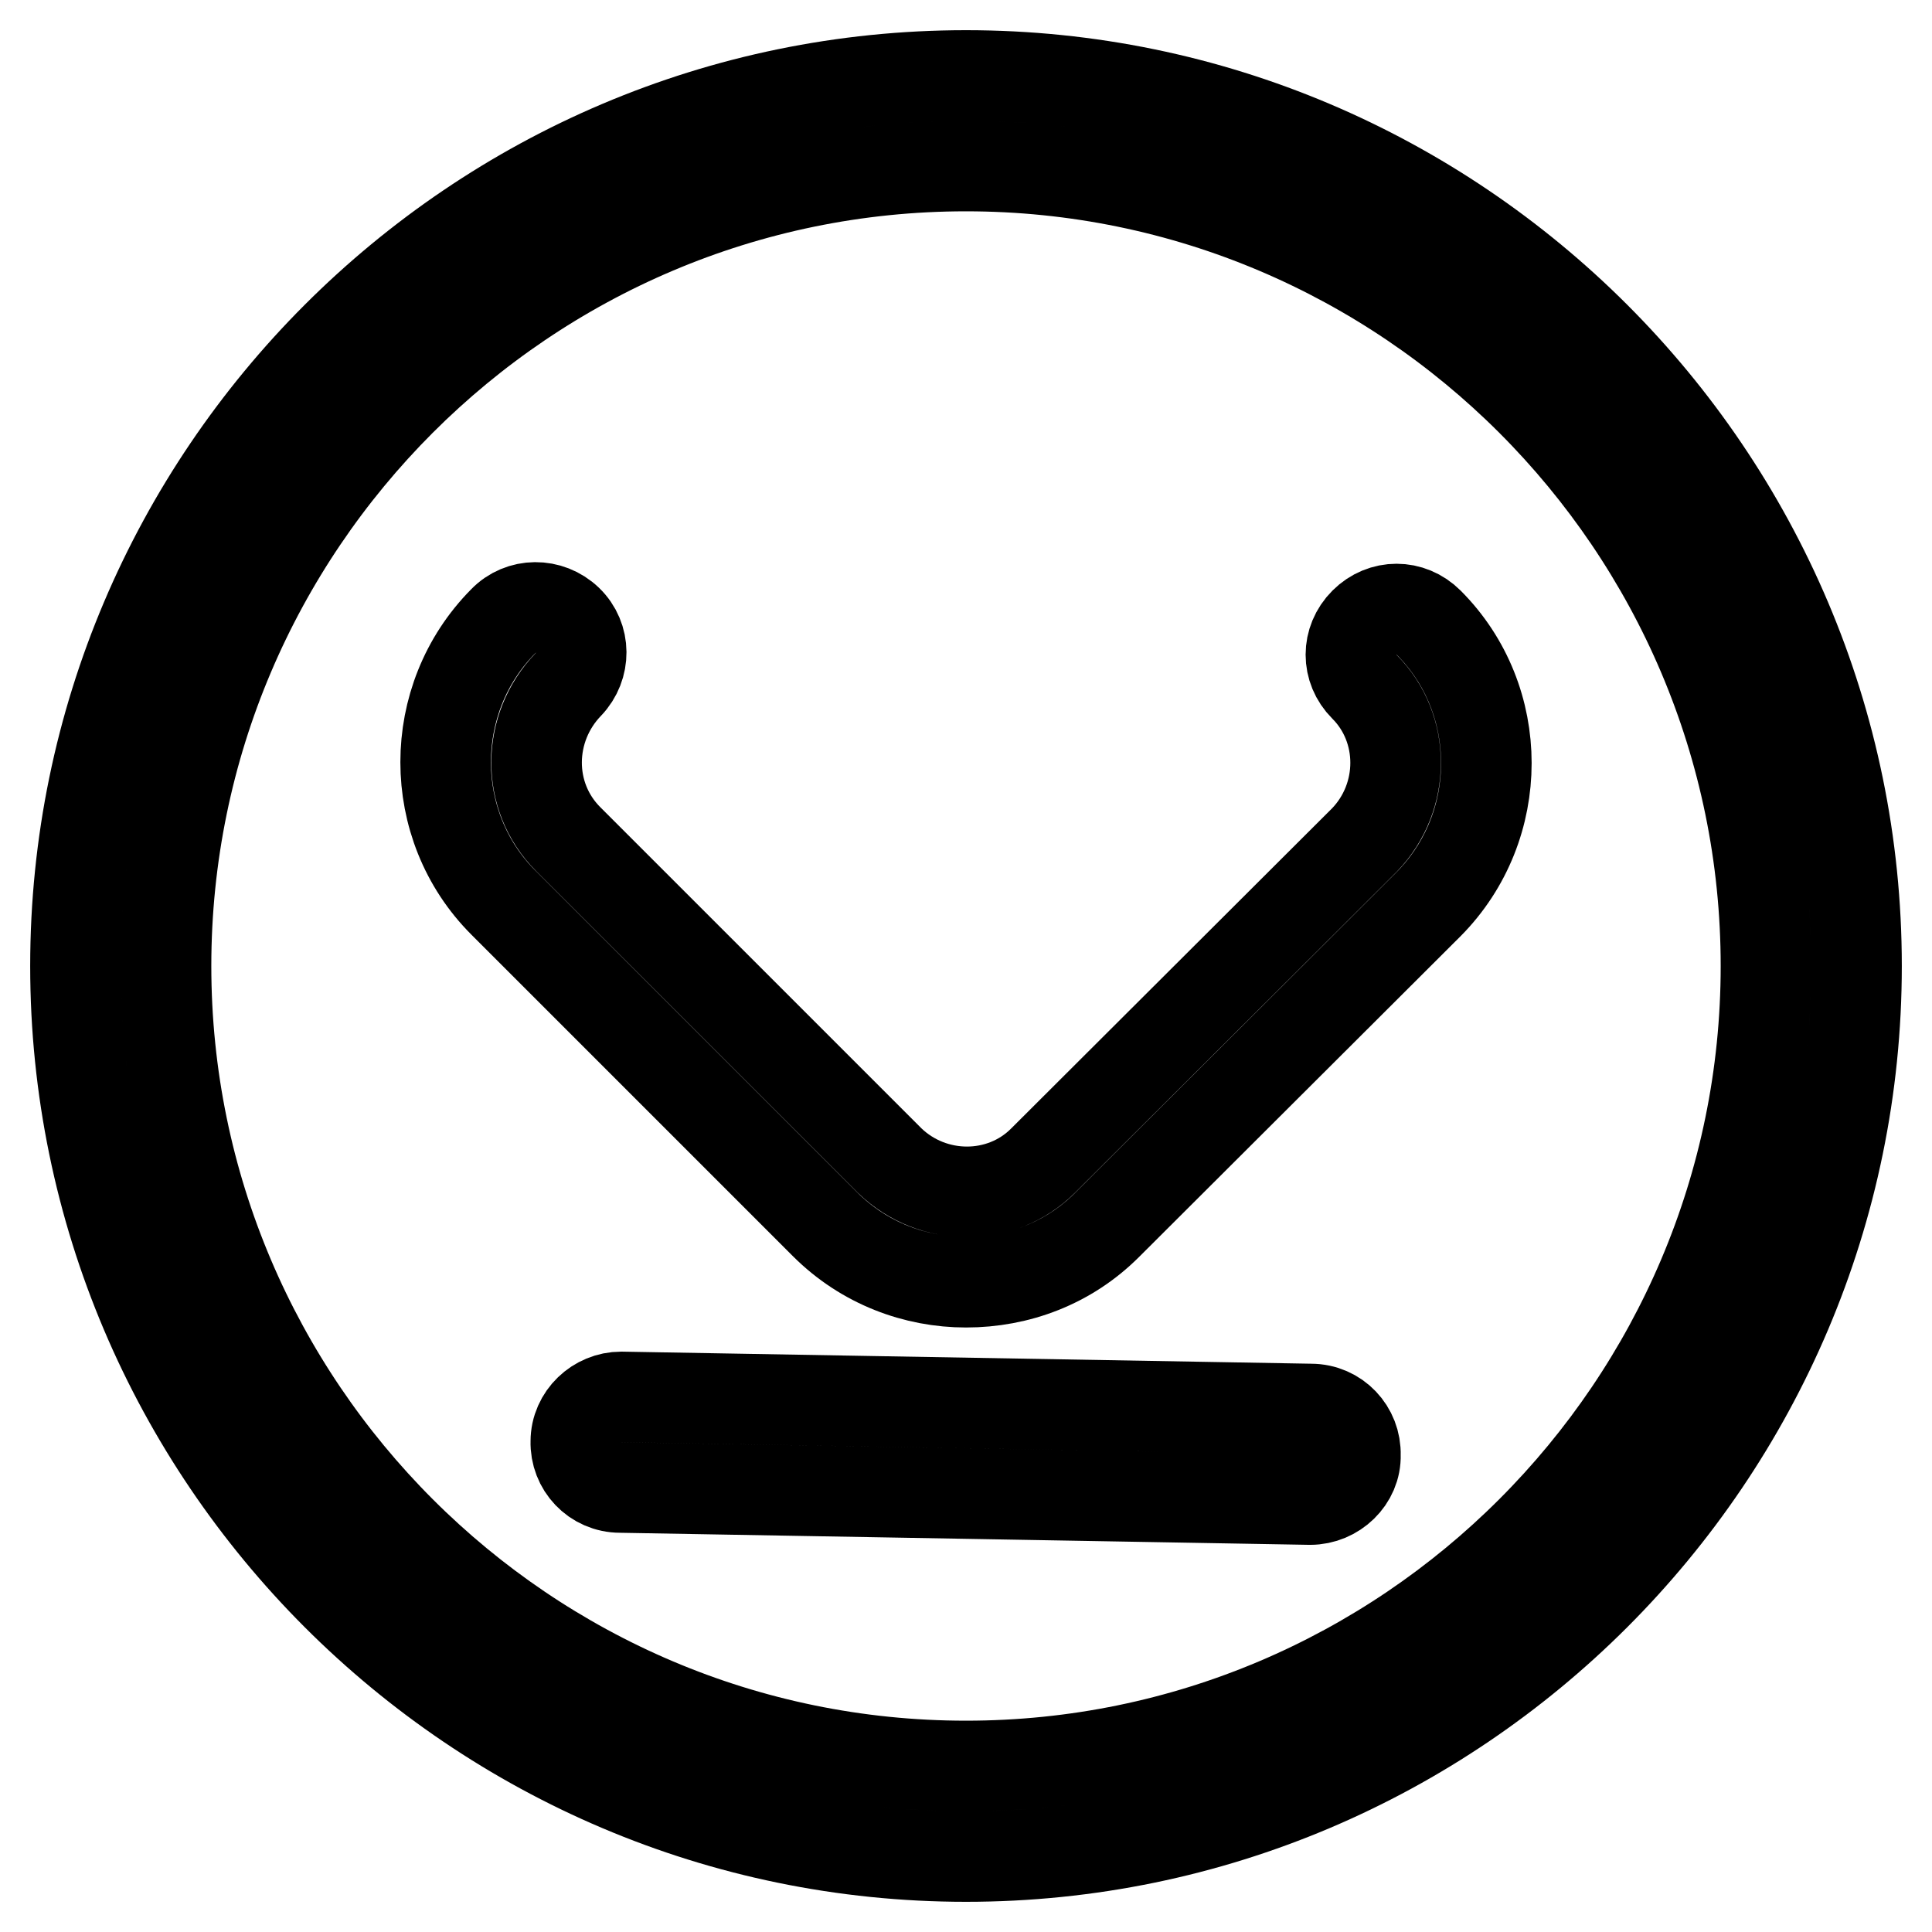
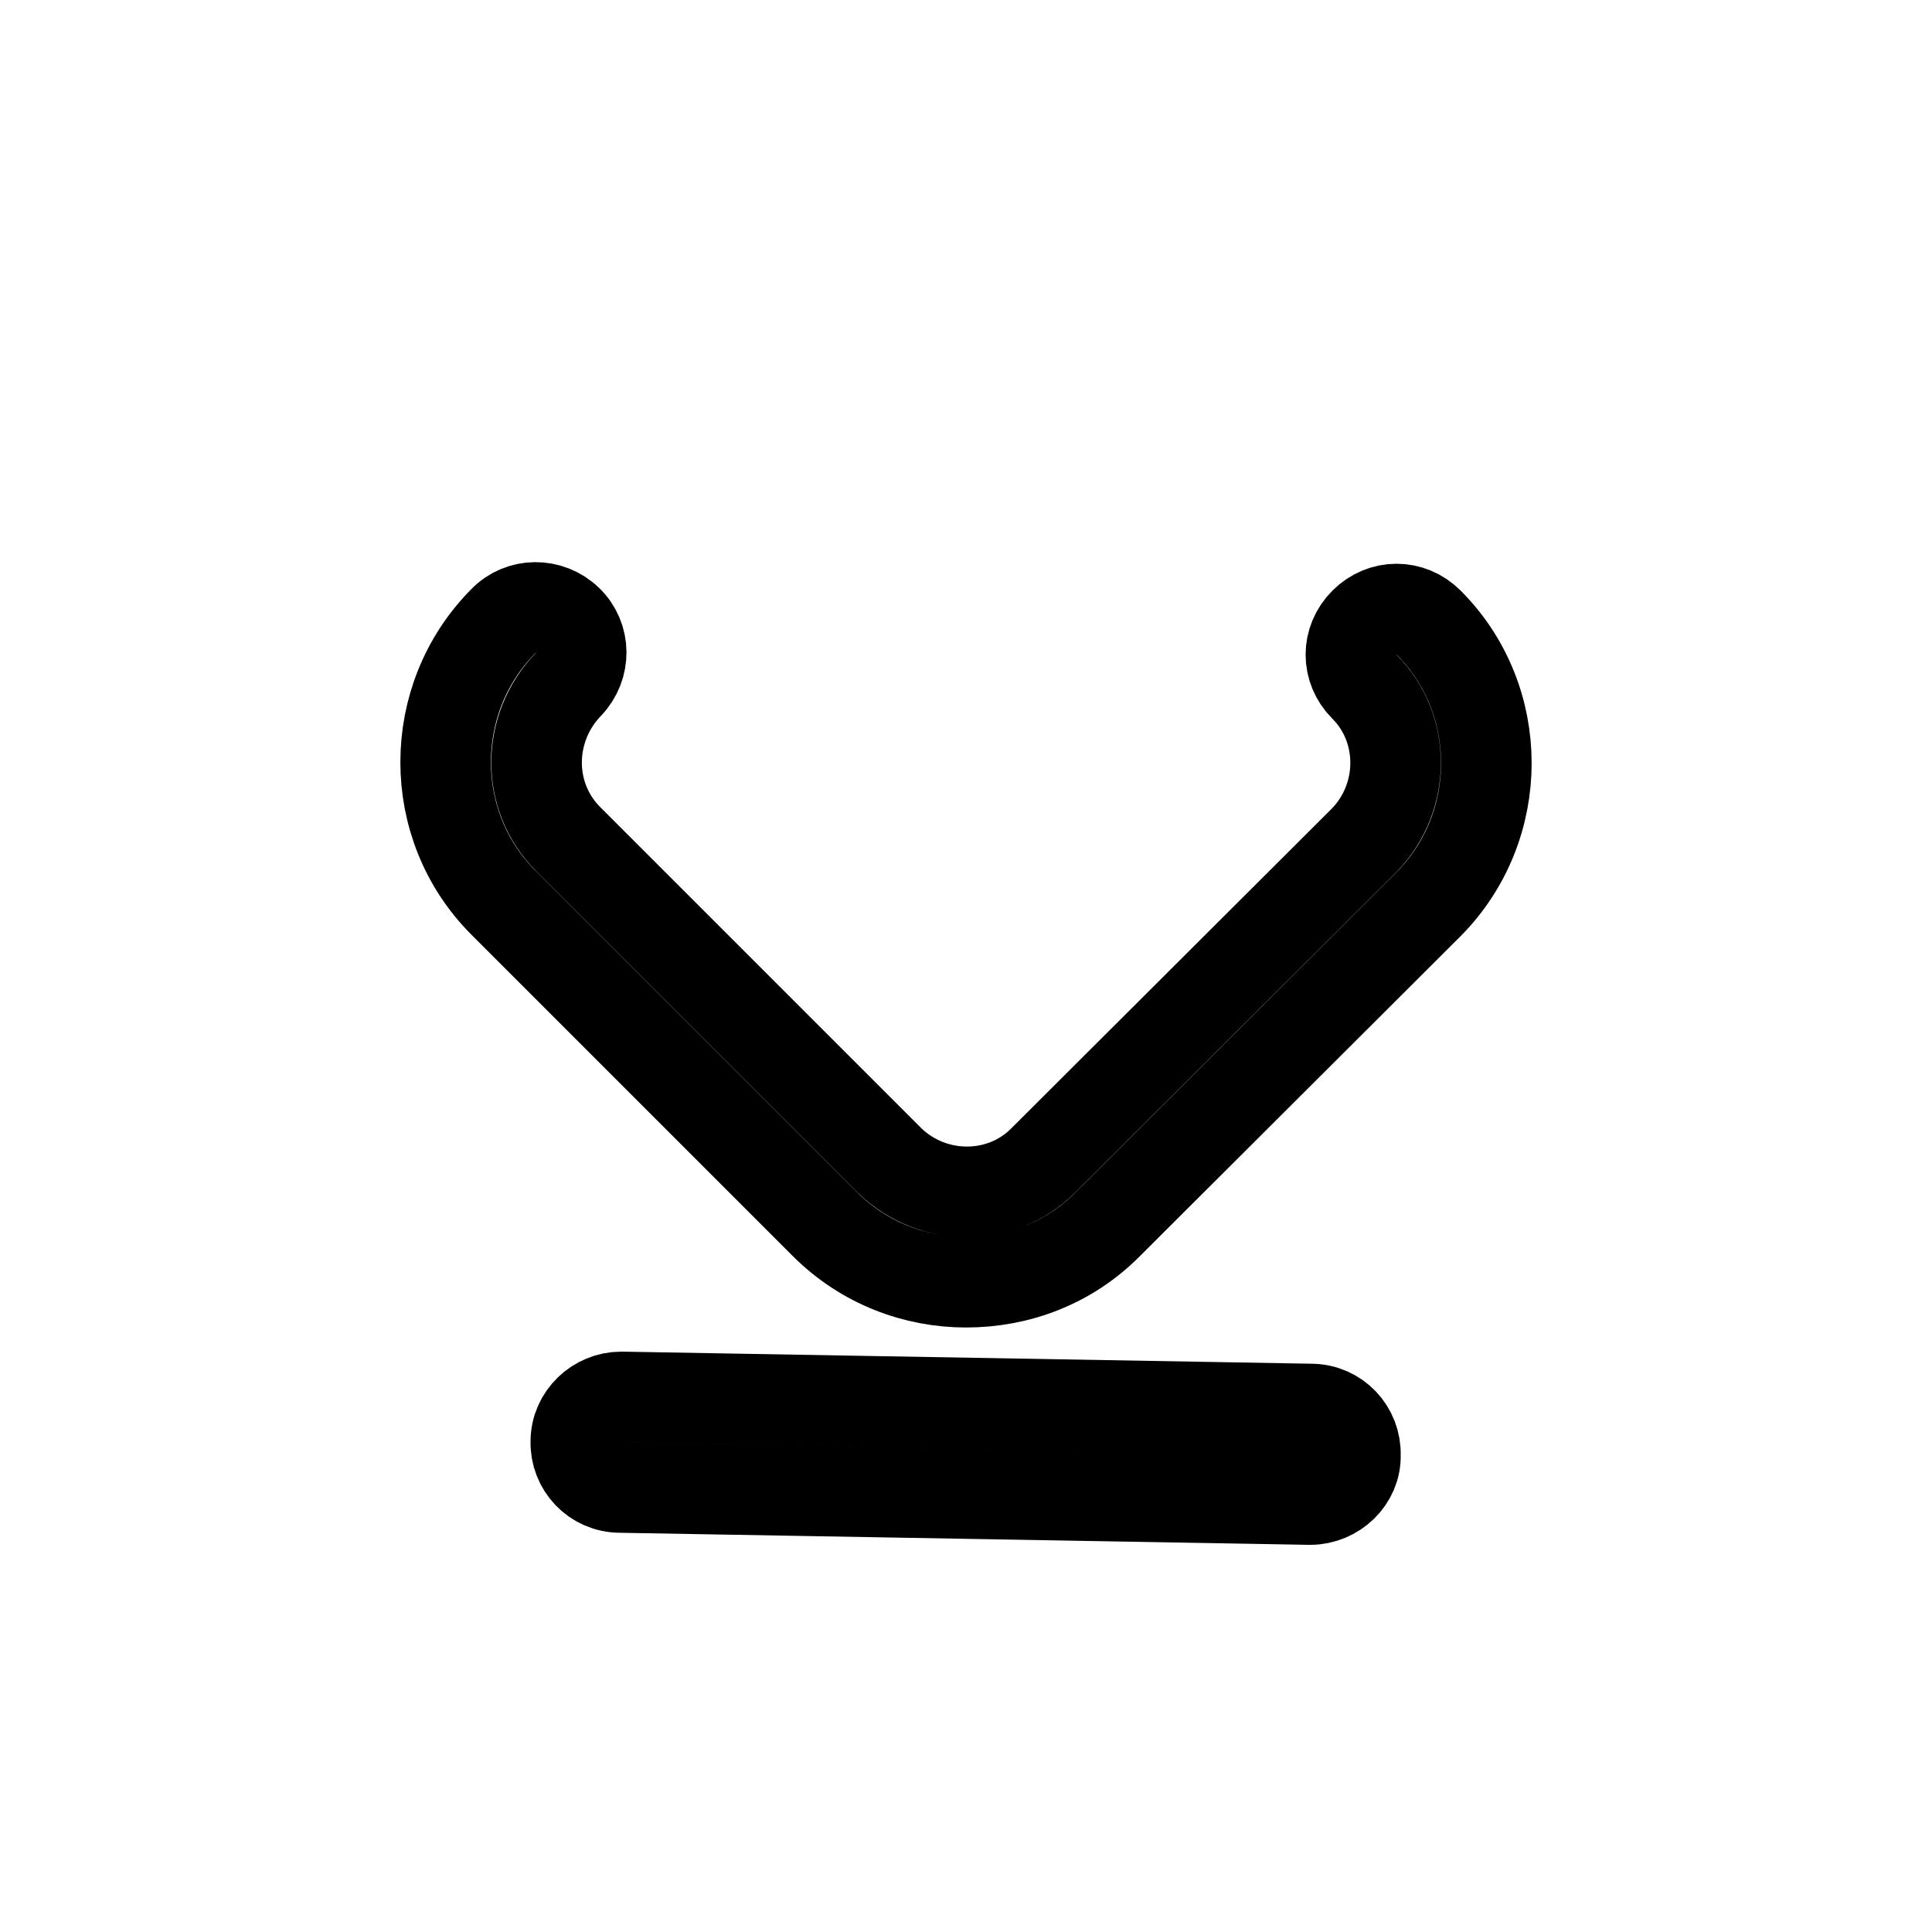
<svg xmlns="http://www.w3.org/2000/svg" version="1.1" x="0px" y="0px" viewBox="0 0 256 256" enable-background="new 0 0 256 256" xml:space="preserve">
  <g>
-     <path stroke-width="12" fill-opacity="0" stroke="#000000" d="M128,246c-65,0-118-53-118-118C10,63,63,10,128,10c65,0,118,53,118,118C246,193,193,246,128,246z M128,22 C69.6,22,22,69.6,22,128c0,58.4,47.6,106,106,106c58.4,0,106-47.6,106-106C234,69.6,186.4,22,128,22z" />
    <path stroke-width="12" fill-opacity="0" stroke="#000000" d="M128,169.9c-6.7,0-13.5-2.5-18.7-7.7l-42.6-42.6c-10.2-10.2-10.2-27,0-37.3c2.3-2.4,6.1-2.4,8.5-0.1 c2.4,2.3,2.4,6.1,0.1,8.5c-5.5,5.7-5.7,14.8,0,20.5l42.6,42.6c5.7,5.5,14.8,5.5,20.3,0l42.6-42.5c5.5-5.7,5.5-14.8,0-20.3 c-2.4-2.4-2.4-6.1,0-8.5c2.4-2.4,6.1-2.4,8.5,0c10.2,10.2,10.2,27,0,37.3l-42.6,42.5C141.6,167.4,134.9,169.9,128,169.9z  M173.6,198.7C173.6,198.7,173.5,198.7,173.6,198.7l-91.4-1.6c-3.4,0-6-2.8-5.9-6.1c0-3.3,2.8-5.9,6-5.9h0.1l91.3,1.6 c3.4,0,6,2.8,5.9,6.1C179.7,196,176.9,198.7,173.6,198.7z" />
  </g>
</svg>